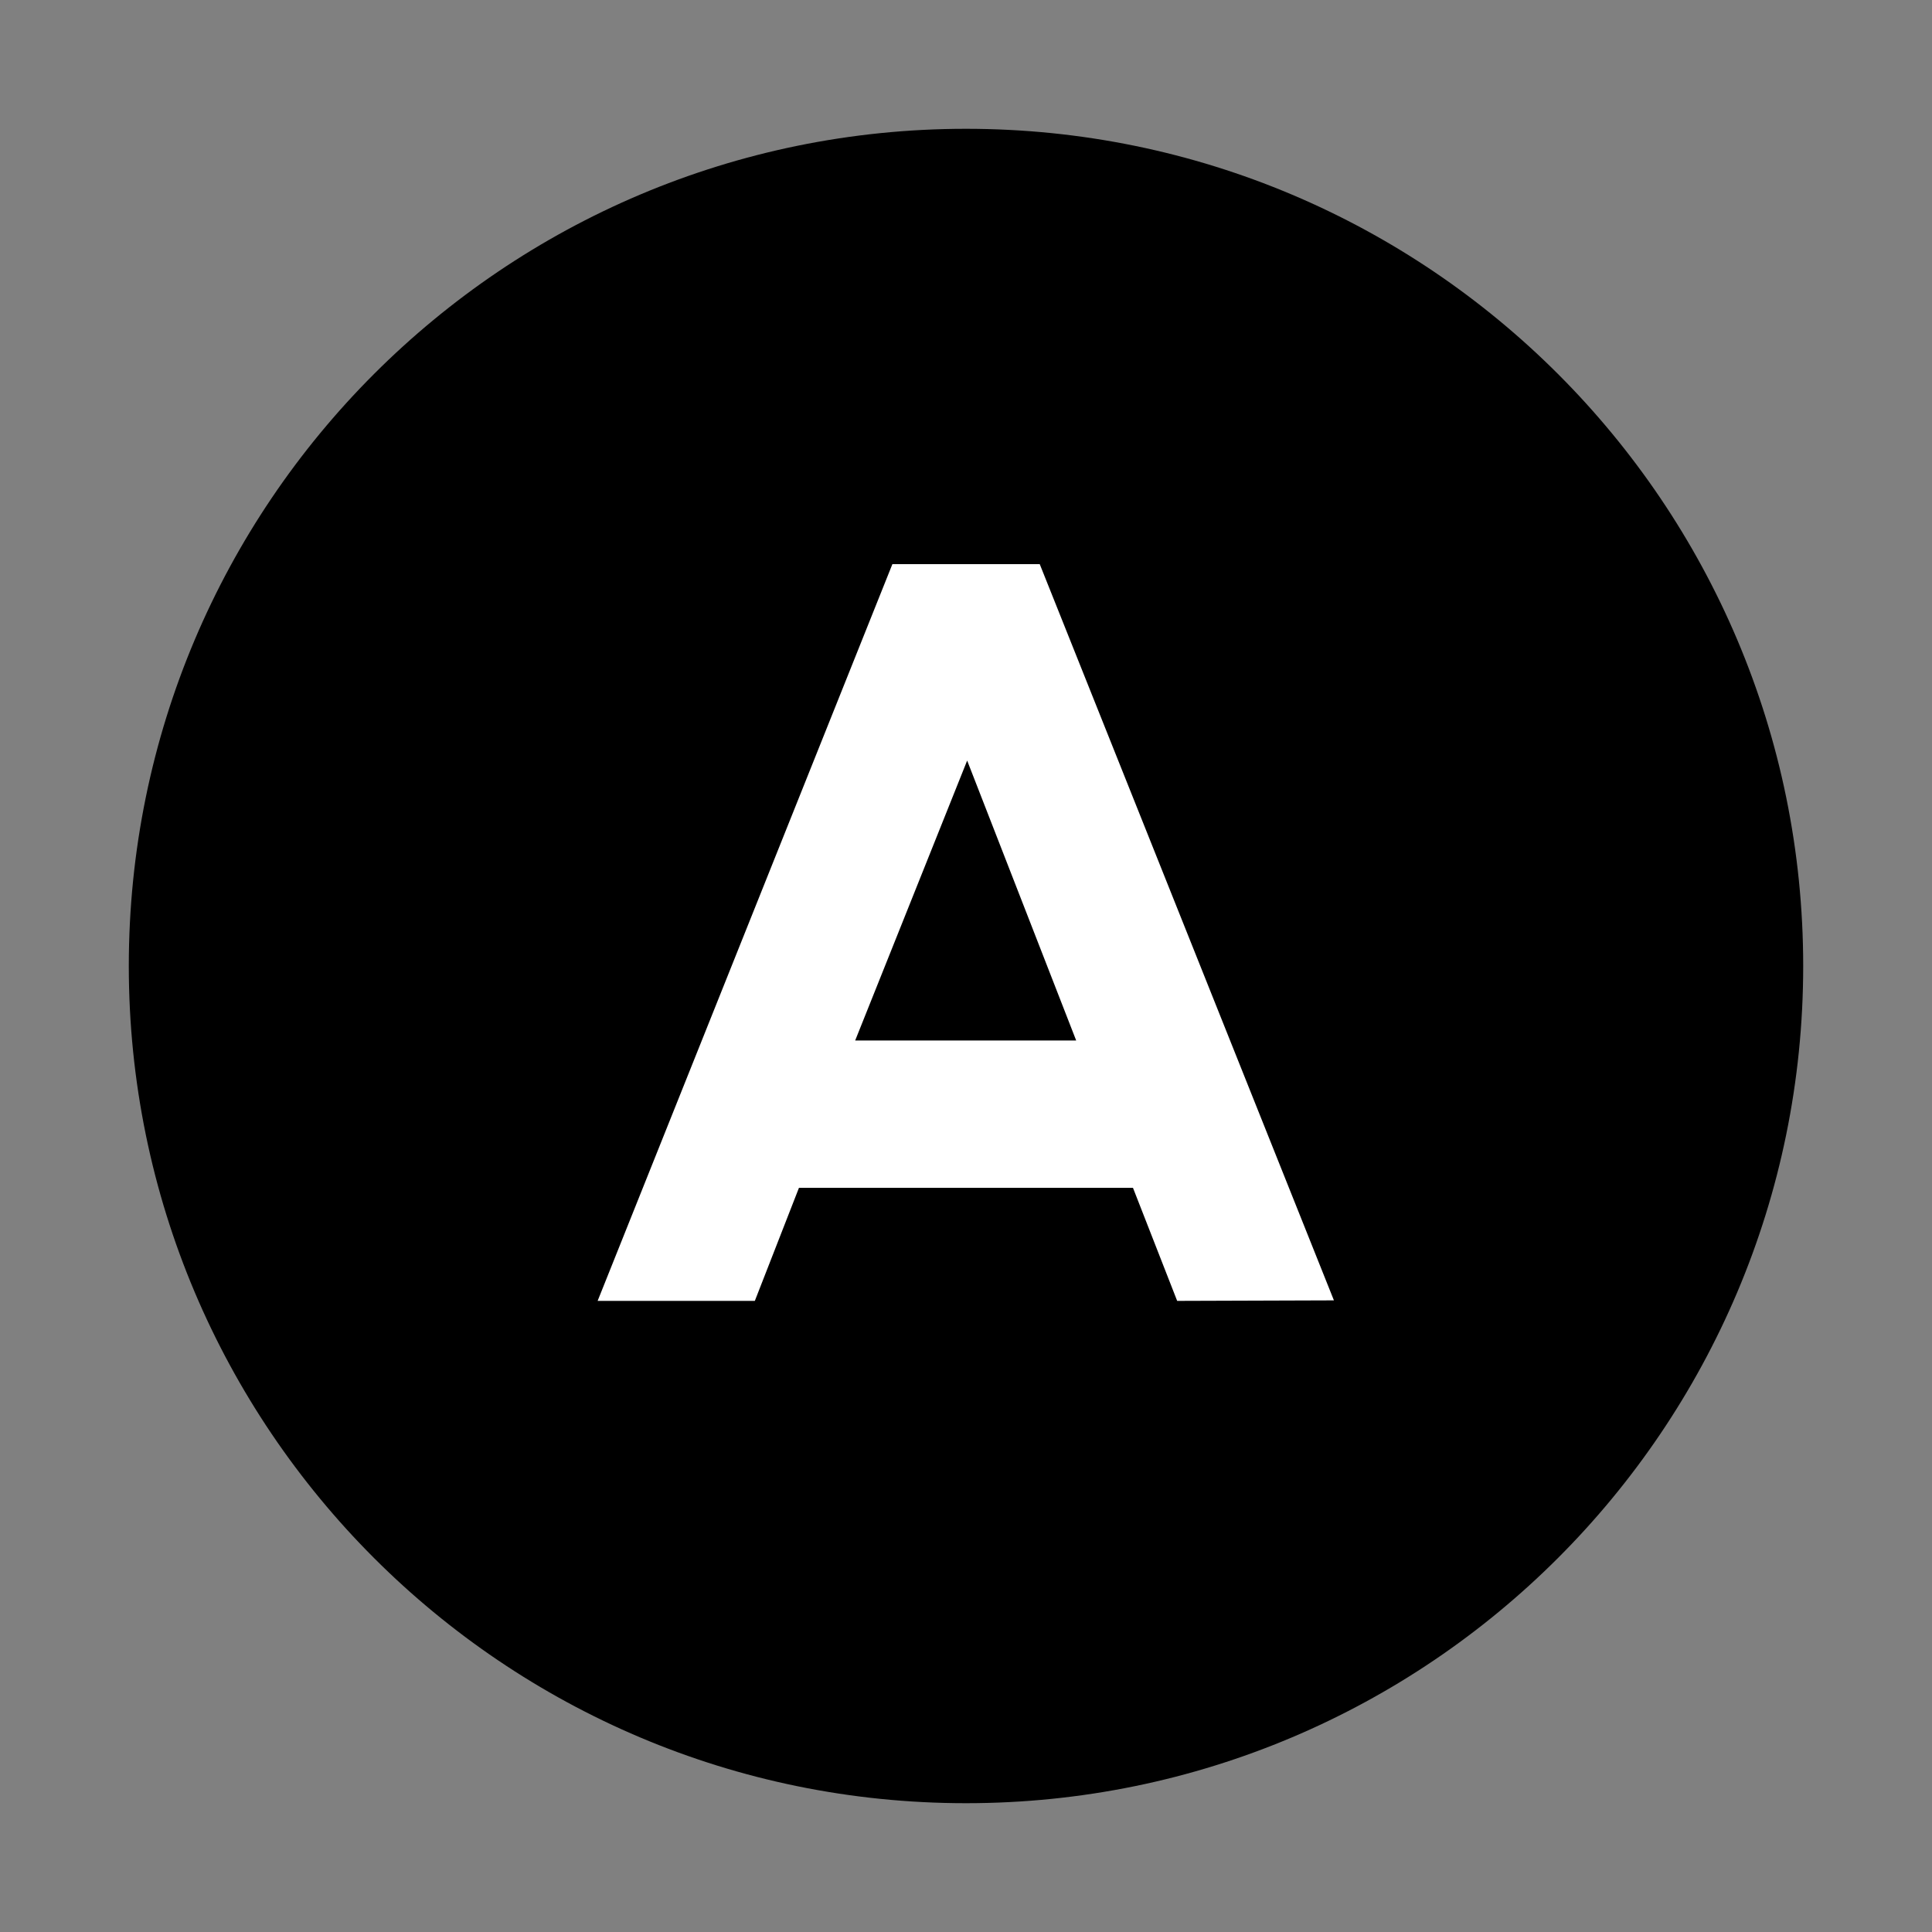
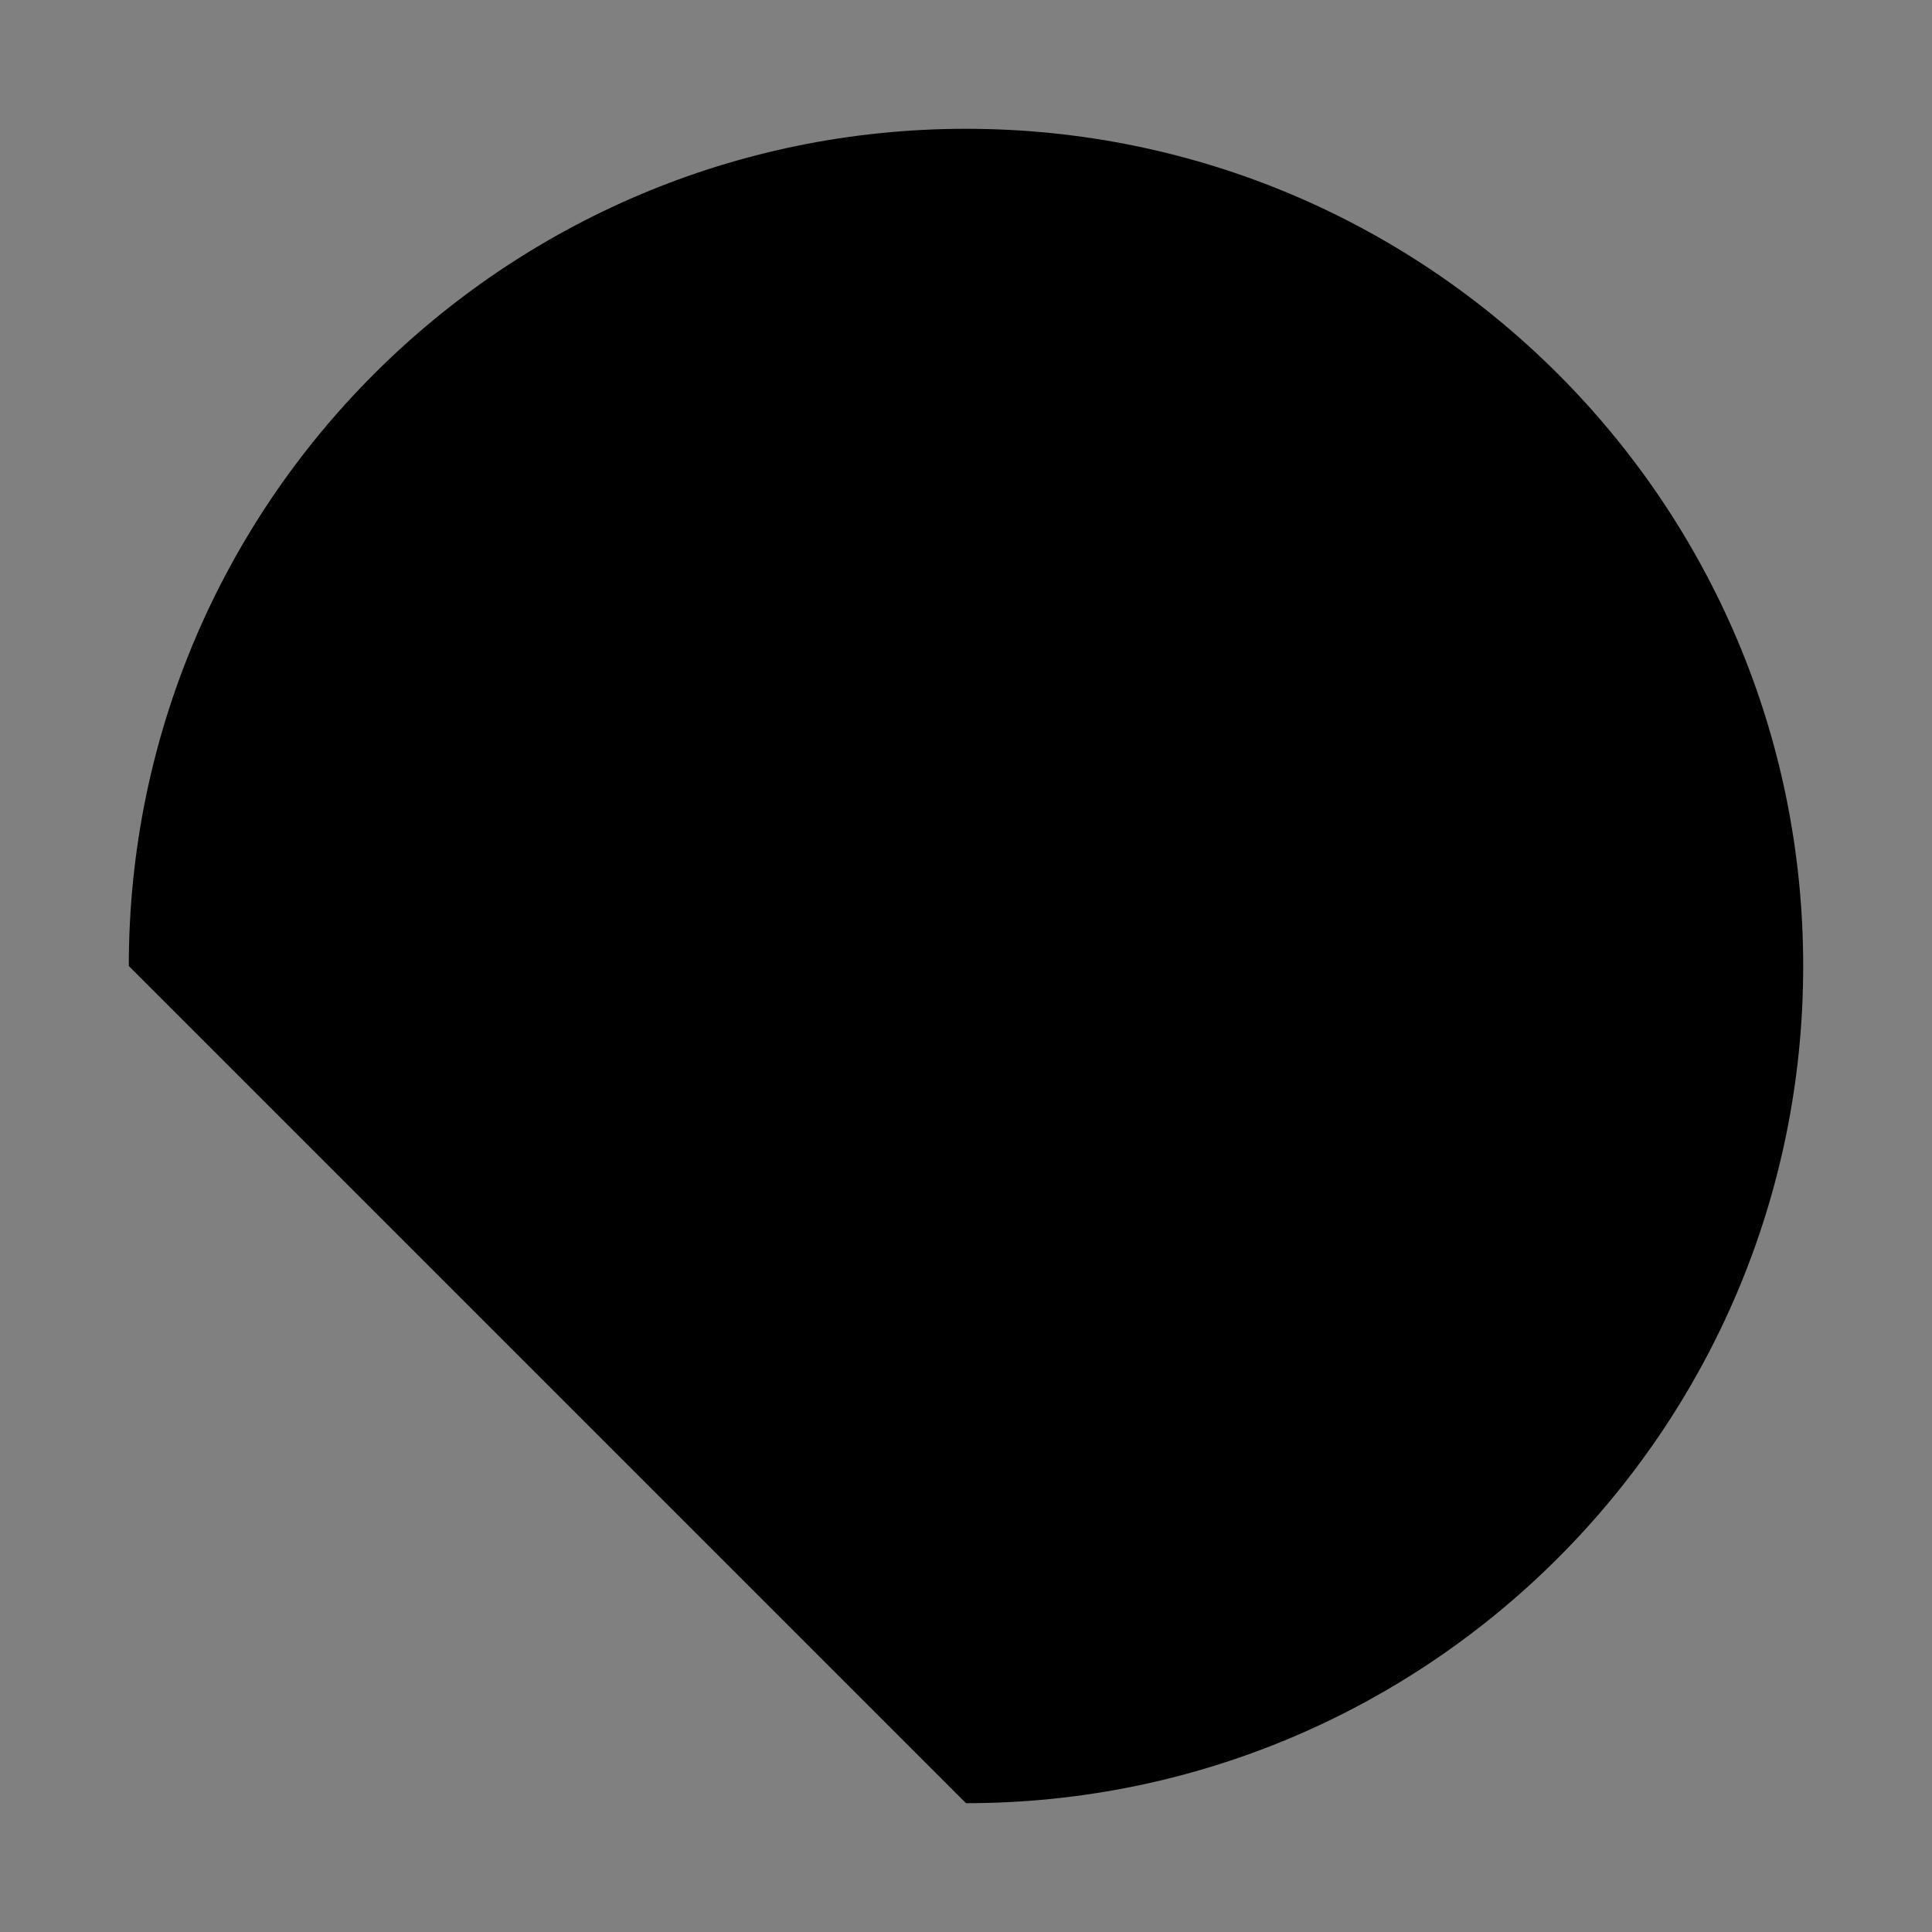
<svg xmlns="http://www.w3.org/2000/svg" width="30" height="30" viewBox="0 0 30 30" fill="none">
  <rect x="0" y="0" width="30" height="30" fill="#808080" stroke="none" />
-   <path d="M15 28C22.18 28 28 22.18 28 15C28 7.82 22.18 2 15 2C7.82 2 2 7.82 2 15C2 22.18 7.82 28 15 28Z" fill="black" />
-   <path d="M9.28 20.2L13.857 8.76H16.145L20.713 20.192L18.279 20.2L17.593 18.445H12.406L11.721 20.2H9.28ZM15.018 11.81L13.279 16.157H16.711L15.018 11.81Z" fill="white" />
+   <path d="M15 28C22.18 28 28 22.18 28 15C28 7.82 22.18 2 15 2C7.82 2 2 7.82 2 15Z" fill="black" />
</svg>